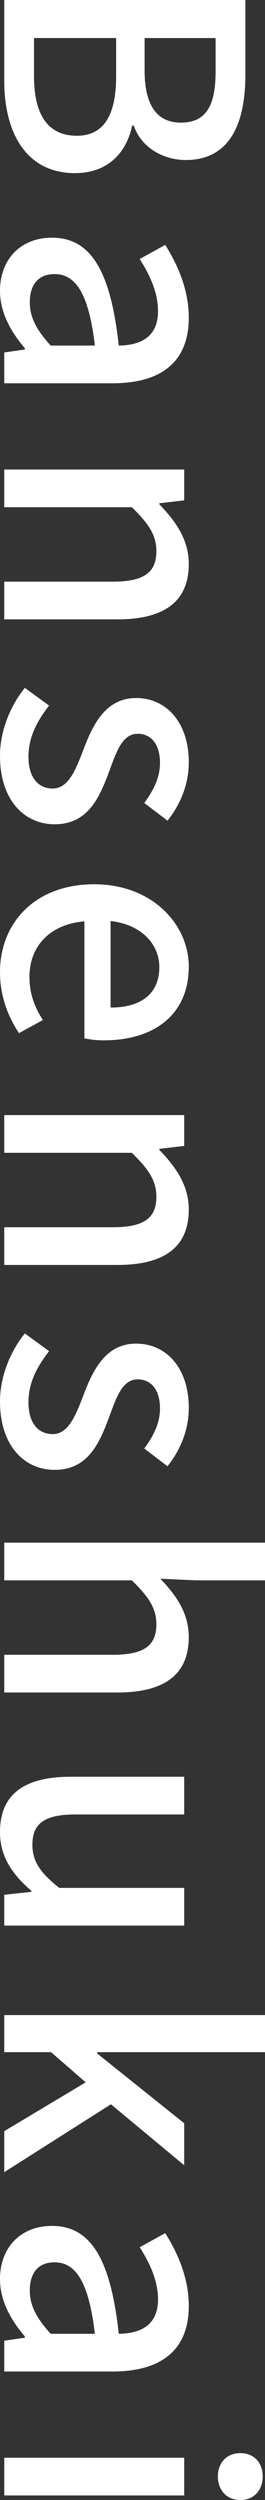
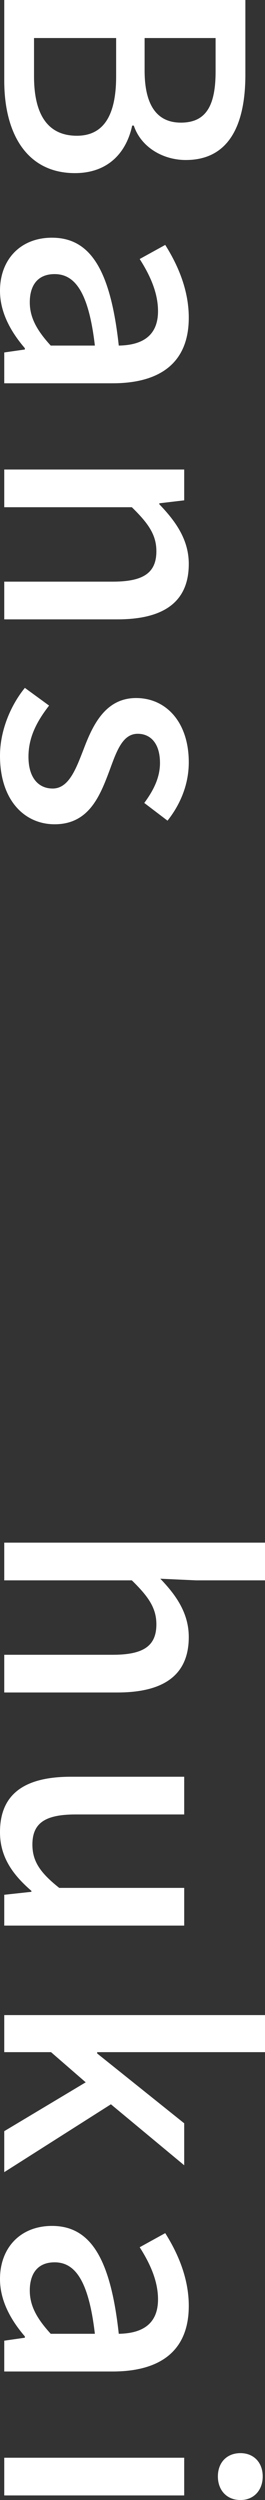
<svg xmlns="http://www.w3.org/2000/svg" id="_レイヤー_2" viewBox="0 0 42.121 396.498">
  <rect x="0" y="0" width="42.121" height="396.498" fill="#333333" stroke="none" />
  <defs>
    <style>.cls-1{fill:#fff;stroke-width:0px;}</style>
  </defs>
  <g id="contents">
    <path class="cls-1" d="m39.001,0v11.856c0,7.853-2.548,13.521-9.464,13.521-3.641,0-7.125-2.028-8.269-5.46h-.26c-.936,4.368-3.9,7.54-9.101,7.54C4.316,27.457.676,21.269.676,12.793V0h38.325ZM5.408,12.117c0,5.98,2.132,9.413,6.812,9.413,4.315,0,6.24-3.328,6.24-9.413v-6.085H5.408v6.085Zm17.576-.936c0,5.824,2.185,8.269,5.772,8.269,4.004,0,5.513-2.704,5.513-8.112v-5.305h-11.285v5.148Z" />
    <path class="cls-1" d="m8.268,37.7c6.137,0,9.309,5.2,10.609,17.108,3.328-.052,6.24-1.248,6.24-5.46,0-3.017-1.353-5.824-2.912-8.269l4.056-2.236c1.872,2.964,3.744,6.969,3.744,11.545,0,7.124-4.524,10.4-12.116,10.4H.676v-4.889l3.276-.468v-.208c-2.236-2.6-3.952-5.668-3.952-9.101,0-4.94,3.224-8.424,8.268-8.424Zm-.207,17.108h7.019c-.988-8.477-3.172-11.336-6.396-11.336-2.808,0-3.951,1.924-3.951,4.472,0,2.496,1.195,4.524,3.328,6.864Z" />
    <path class="cls-1" d="m29.277,74.464v4.888l-3.953.468v.156c2.549,2.652,4.681,5.564,4.681,9.465,0,6.084-4.056,8.788-11.337,8.788H.676v-5.981h17.265c4.94,0,6.916-1.456,6.916-4.836,0-2.652-1.352-4.472-3.899-6.968H.676v-5.98h28.602Z" />
    <path class="cls-1" d="m3.952,109.096l3.848,2.808c-1.976,2.548-3.276,5.044-3.276,8.112,0,3.433,1.664,5.044,3.849,5.044,2.601,0,3.744-3.224,4.94-6.293,1.456-3.848,3.484-8.06,8.32-8.06,4.784,0,8.372,3.848,8.372,10.192,0,3.796-1.56,6.968-3.38,9.256l-3.692-2.808c1.456-1.976,2.496-4.004,2.496-6.344,0-3.172-1.56-4.628-3.536-4.628-2.444,0-3.38,2.808-4.524,5.928-1.508,4.004-3.276,8.425-8.685,8.425-4.783,0-8.684-3.796-8.684-10.869,0-3.952,1.664-7.957,3.952-10.764Z" />
-     <path class="cls-1" d="m14.977,140.243c9.256,0,15.028,6.396,15.028,13.053,0,7.592-5.46,11.7-13.521,11.7-1.196,0-2.34-.156-3.068-.312v-18.565c-5.46.468-8.736,3.9-8.736,8.841,0,2.548.78,4.732,2.133,6.812l-3.797,2.08c-1.768-2.652-3.016-5.928-3.016-9.672,0-7.748,5.512-13.937,14.977-13.937Zm2.6,19.553c4.889,0,7.748-2.236,7.748-6.396,0-3.588-2.756-6.76-7.748-7.332v13.729Z" />
-     <path class="cls-1" d="m29.277,176.851v4.889l-3.953.468v.156c2.549,2.652,4.681,5.564,4.681,9.464,0,6.085-4.056,8.789-11.337,8.789H.676v-5.98h17.265c4.94,0,6.916-1.456,6.916-4.836,0-2.652-1.352-4.472-3.899-6.968H.676v-5.981h28.602Z" />
-     <path class="cls-1" d="m3.952,211.482l3.848,2.809c-1.976,2.548-3.276,5.044-3.276,8.112,0,3.432,1.664,5.044,3.849,5.044,2.601,0,3.744-3.224,4.94-6.292,1.456-3.849,3.484-8.06,8.32-8.06,4.784,0,8.372,3.848,8.372,10.192,0,3.796-1.56,6.968-3.38,9.256l-3.692-2.808c1.456-1.976,2.496-4.004,2.496-6.344,0-3.172-1.56-4.628-3.536-4.628-2.444,0-3.38,2.809-4.524,5.929-1.508,4.004-3.276,8.424-8.685,8.424-4.783,0-8.684-3.796-8.684-10.868,0-3.952,1.664-7.956,3.952-10.765Z" />
    <path class="cls-1" d="m42.121,244.658v5.981h-10.973l-5.668-.26c2.393,2.496,4.524,5.356,4.524,9.256,0,6.085-4.056,8.789-11.337,8.789H.676v-5.98h17.265c4.94,0,6.916-1.456,6.916-4.836,0-2.652-1.352-4.472-3.899-6.968H.676v-5.981h41.445Z" />
    <path class="cls-1" d="m11.284,281.786h17.993v5.981H12.012c-4.888,0-6.863,1.404-6.863,4.784,0,2.652,1.248,4.472,4.264,6.864h19.865v5.98H.676v-4.888l4.316-.468v-.156c-3.017-2.6-4.992-5.408-4.992-9.309,0-6.136,4.004-8.788,11.284-8.788Z" />
    <path class="cls-1" d="m42.121,319.59v5.876H15.444v.208l13.833,11.076v6.656l-11.648-9.672-16.953,10.764v-6.5l12.948-7.748-5.512-4.784H.676v-5.876h41.445Z" />
    <path class="cls-1" d="m8.268,353.025c6.137,0,9.309,5.2,10.609,17.109,3.328-.052,6.24-1.248,6.24-5.46,0-3.016-1.353-5.824-2.912-8.268l4.056-2.236c1.872,2.964,3.744,6.968,3.744,11.544,0,7.125-4.524,10.4-12.116,10.4H.676v-4.888l3.276-.468v-.208c-2.236-2.6-3.952-5.668-3.952-9.1,0-4.94,3.224-8.425,8.268-8.425Zm-.207,17.109h7.019c-.988-8.476-3.172-11.336-6.396-11.336-2.808,0-3.951,1.924-3.951,4.472,0,2.496,1.195,4.524,3.328,6.864Z" />
    <path class="cls-1" d="m29.277,389.79v5.98H.676v-5.98h28.602Zm8.943-.729c2.133,0,3.537,1.508,3.537,3.692s-1.404,3.744-3.537,3.744c-2.184,0-3.588-1.56-3.588-3.744s1.404-3.692,3.588-3.692Z" />
  </g>
</svg>